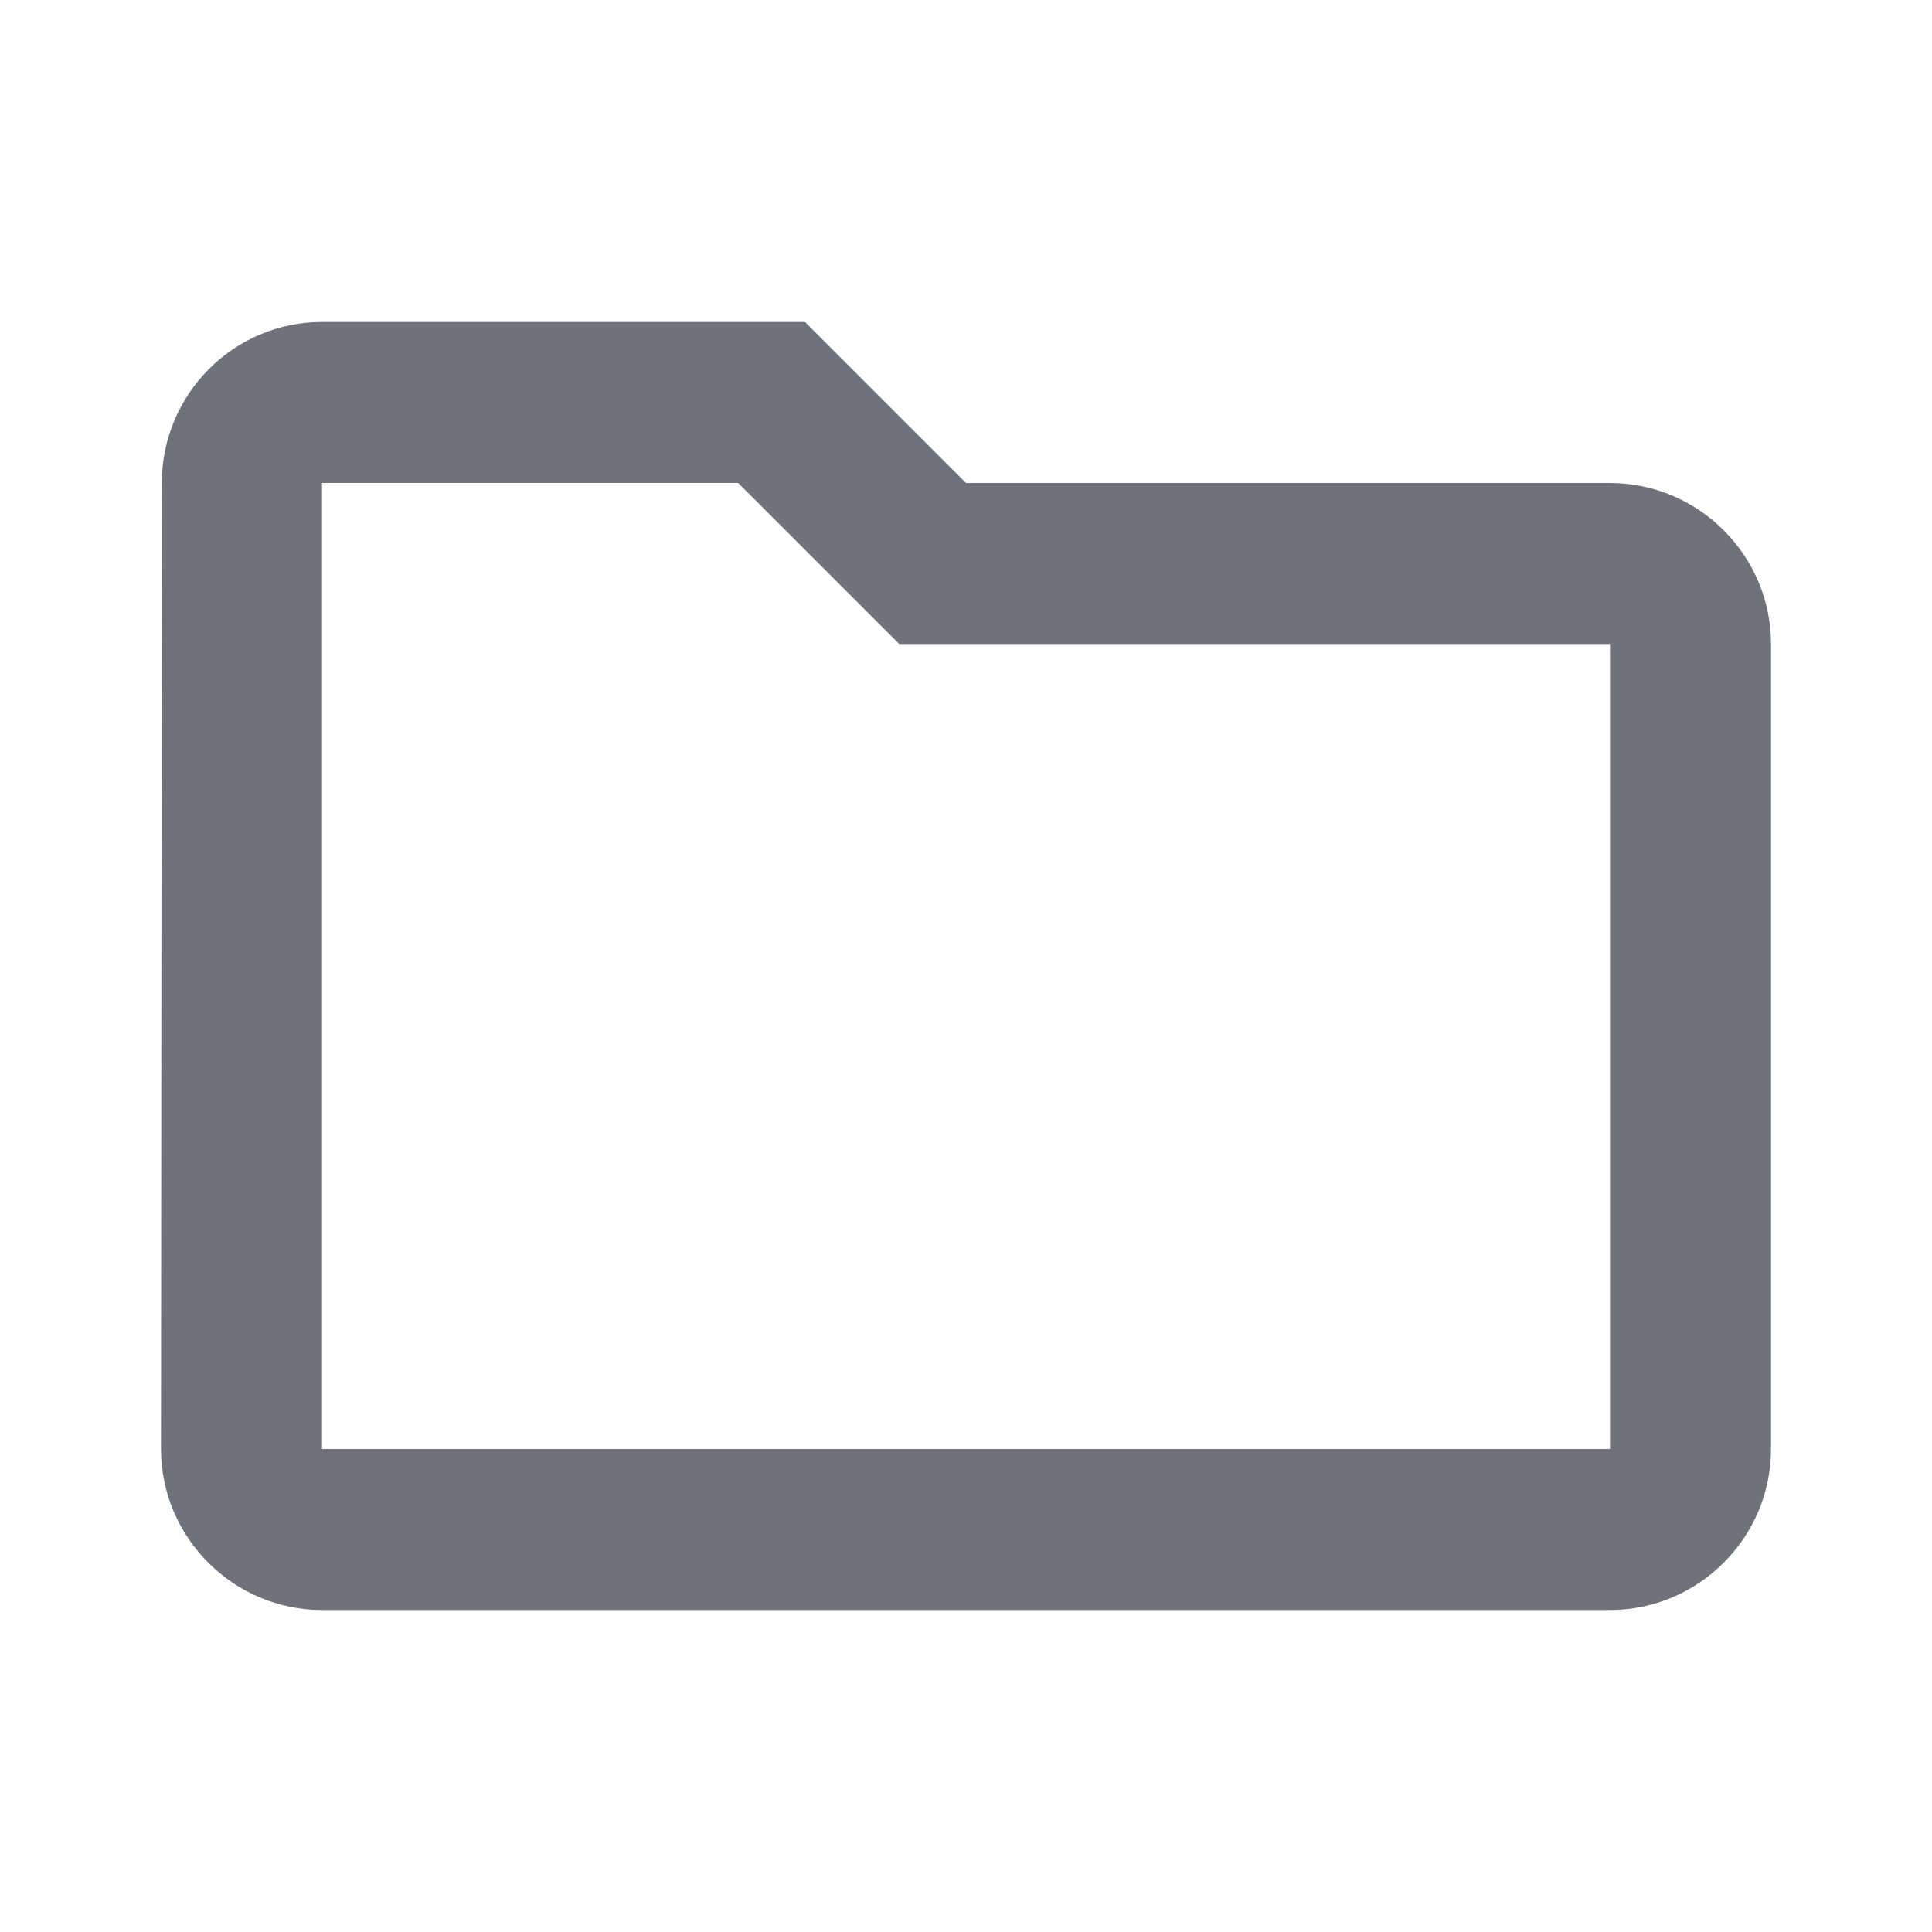
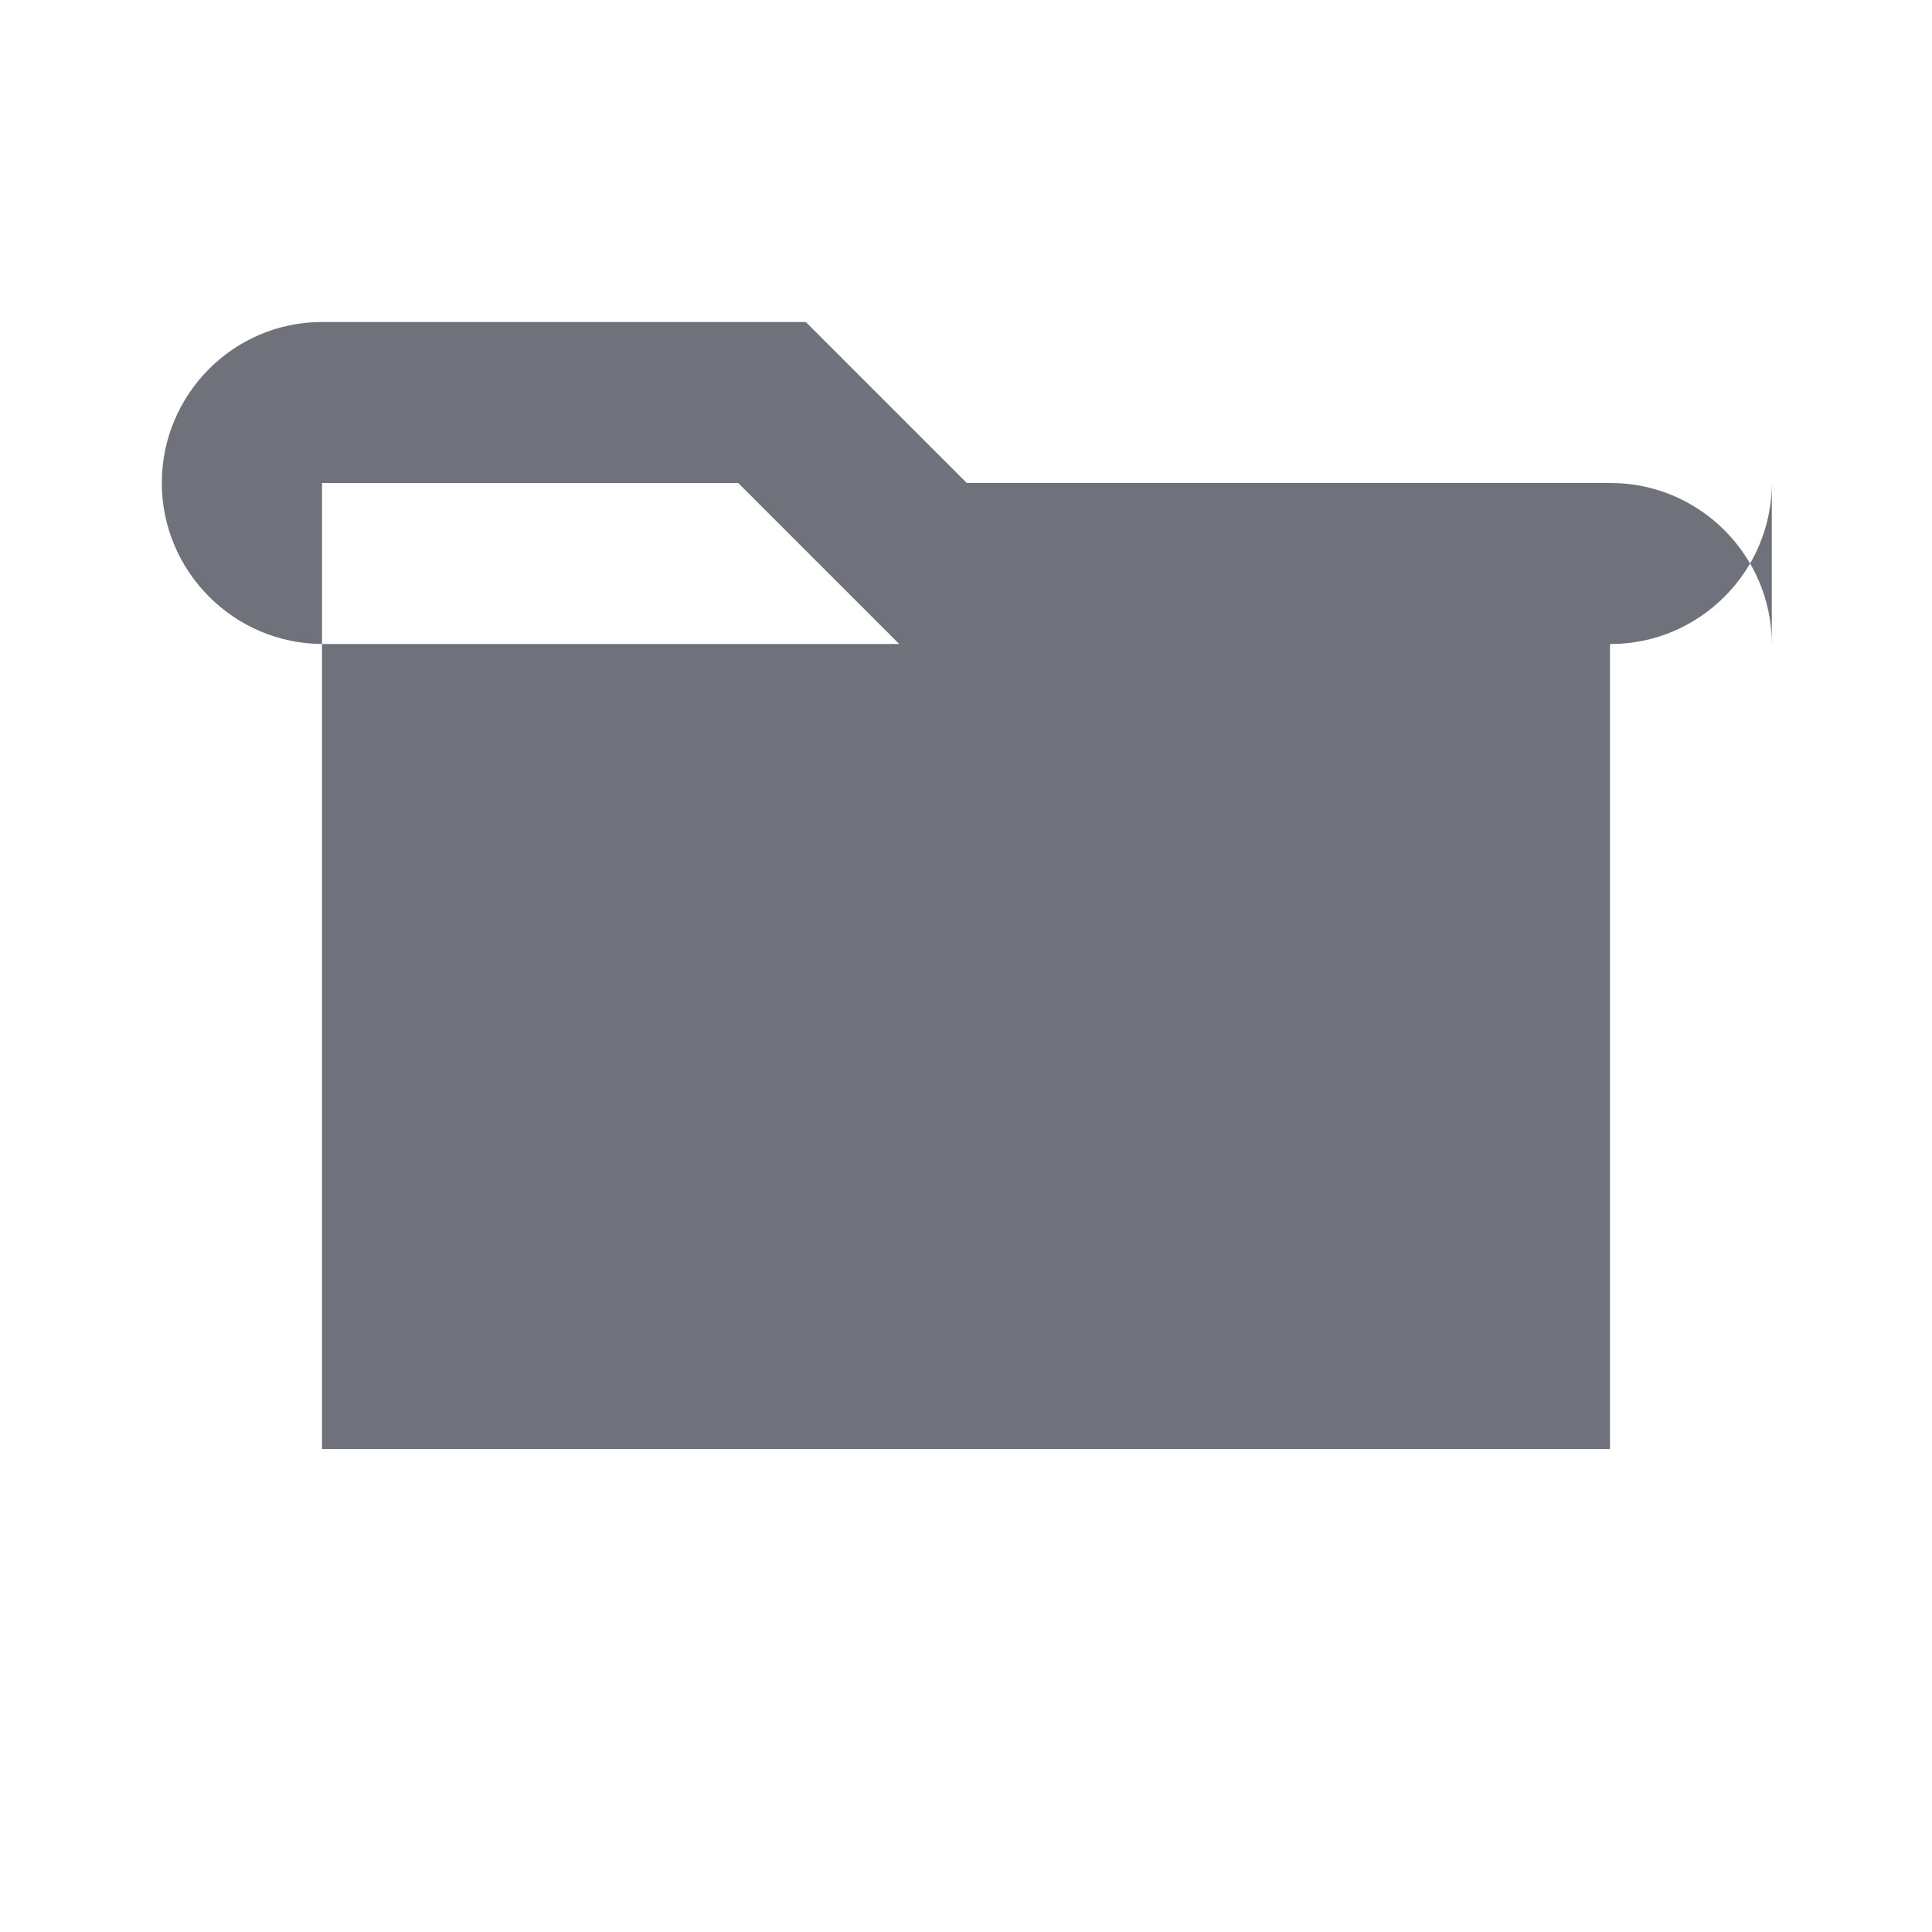
<svg xmlns="http://www.w3.org/2000/svg" width="24" height="24" viewBox="0 0 24 24" fill="none">
-   <path d="M9.17 6l2 2H20v10H4V6h5.17zM10 4H4c-1.1 0-1.99.9-1.99 2L2 18c0 1.1.9 2 2 2h16c1.1 0 2-.9 2-2V8c0-1.1-.9-2-2-2h-8l-2-2z" fill="#6F727A" />
+   <path d="M9.17 6l2 2H20v10H4V6h5.17zM10 4H4c-1.1 0-1.99.9-1.99 2c0 1.1.9 2 2 2h16c1.1 0 2-.9 2-2V8c0-1.1-.9-2-2-2h-8l-2-2z" fill="#6F727A" />
</svg>